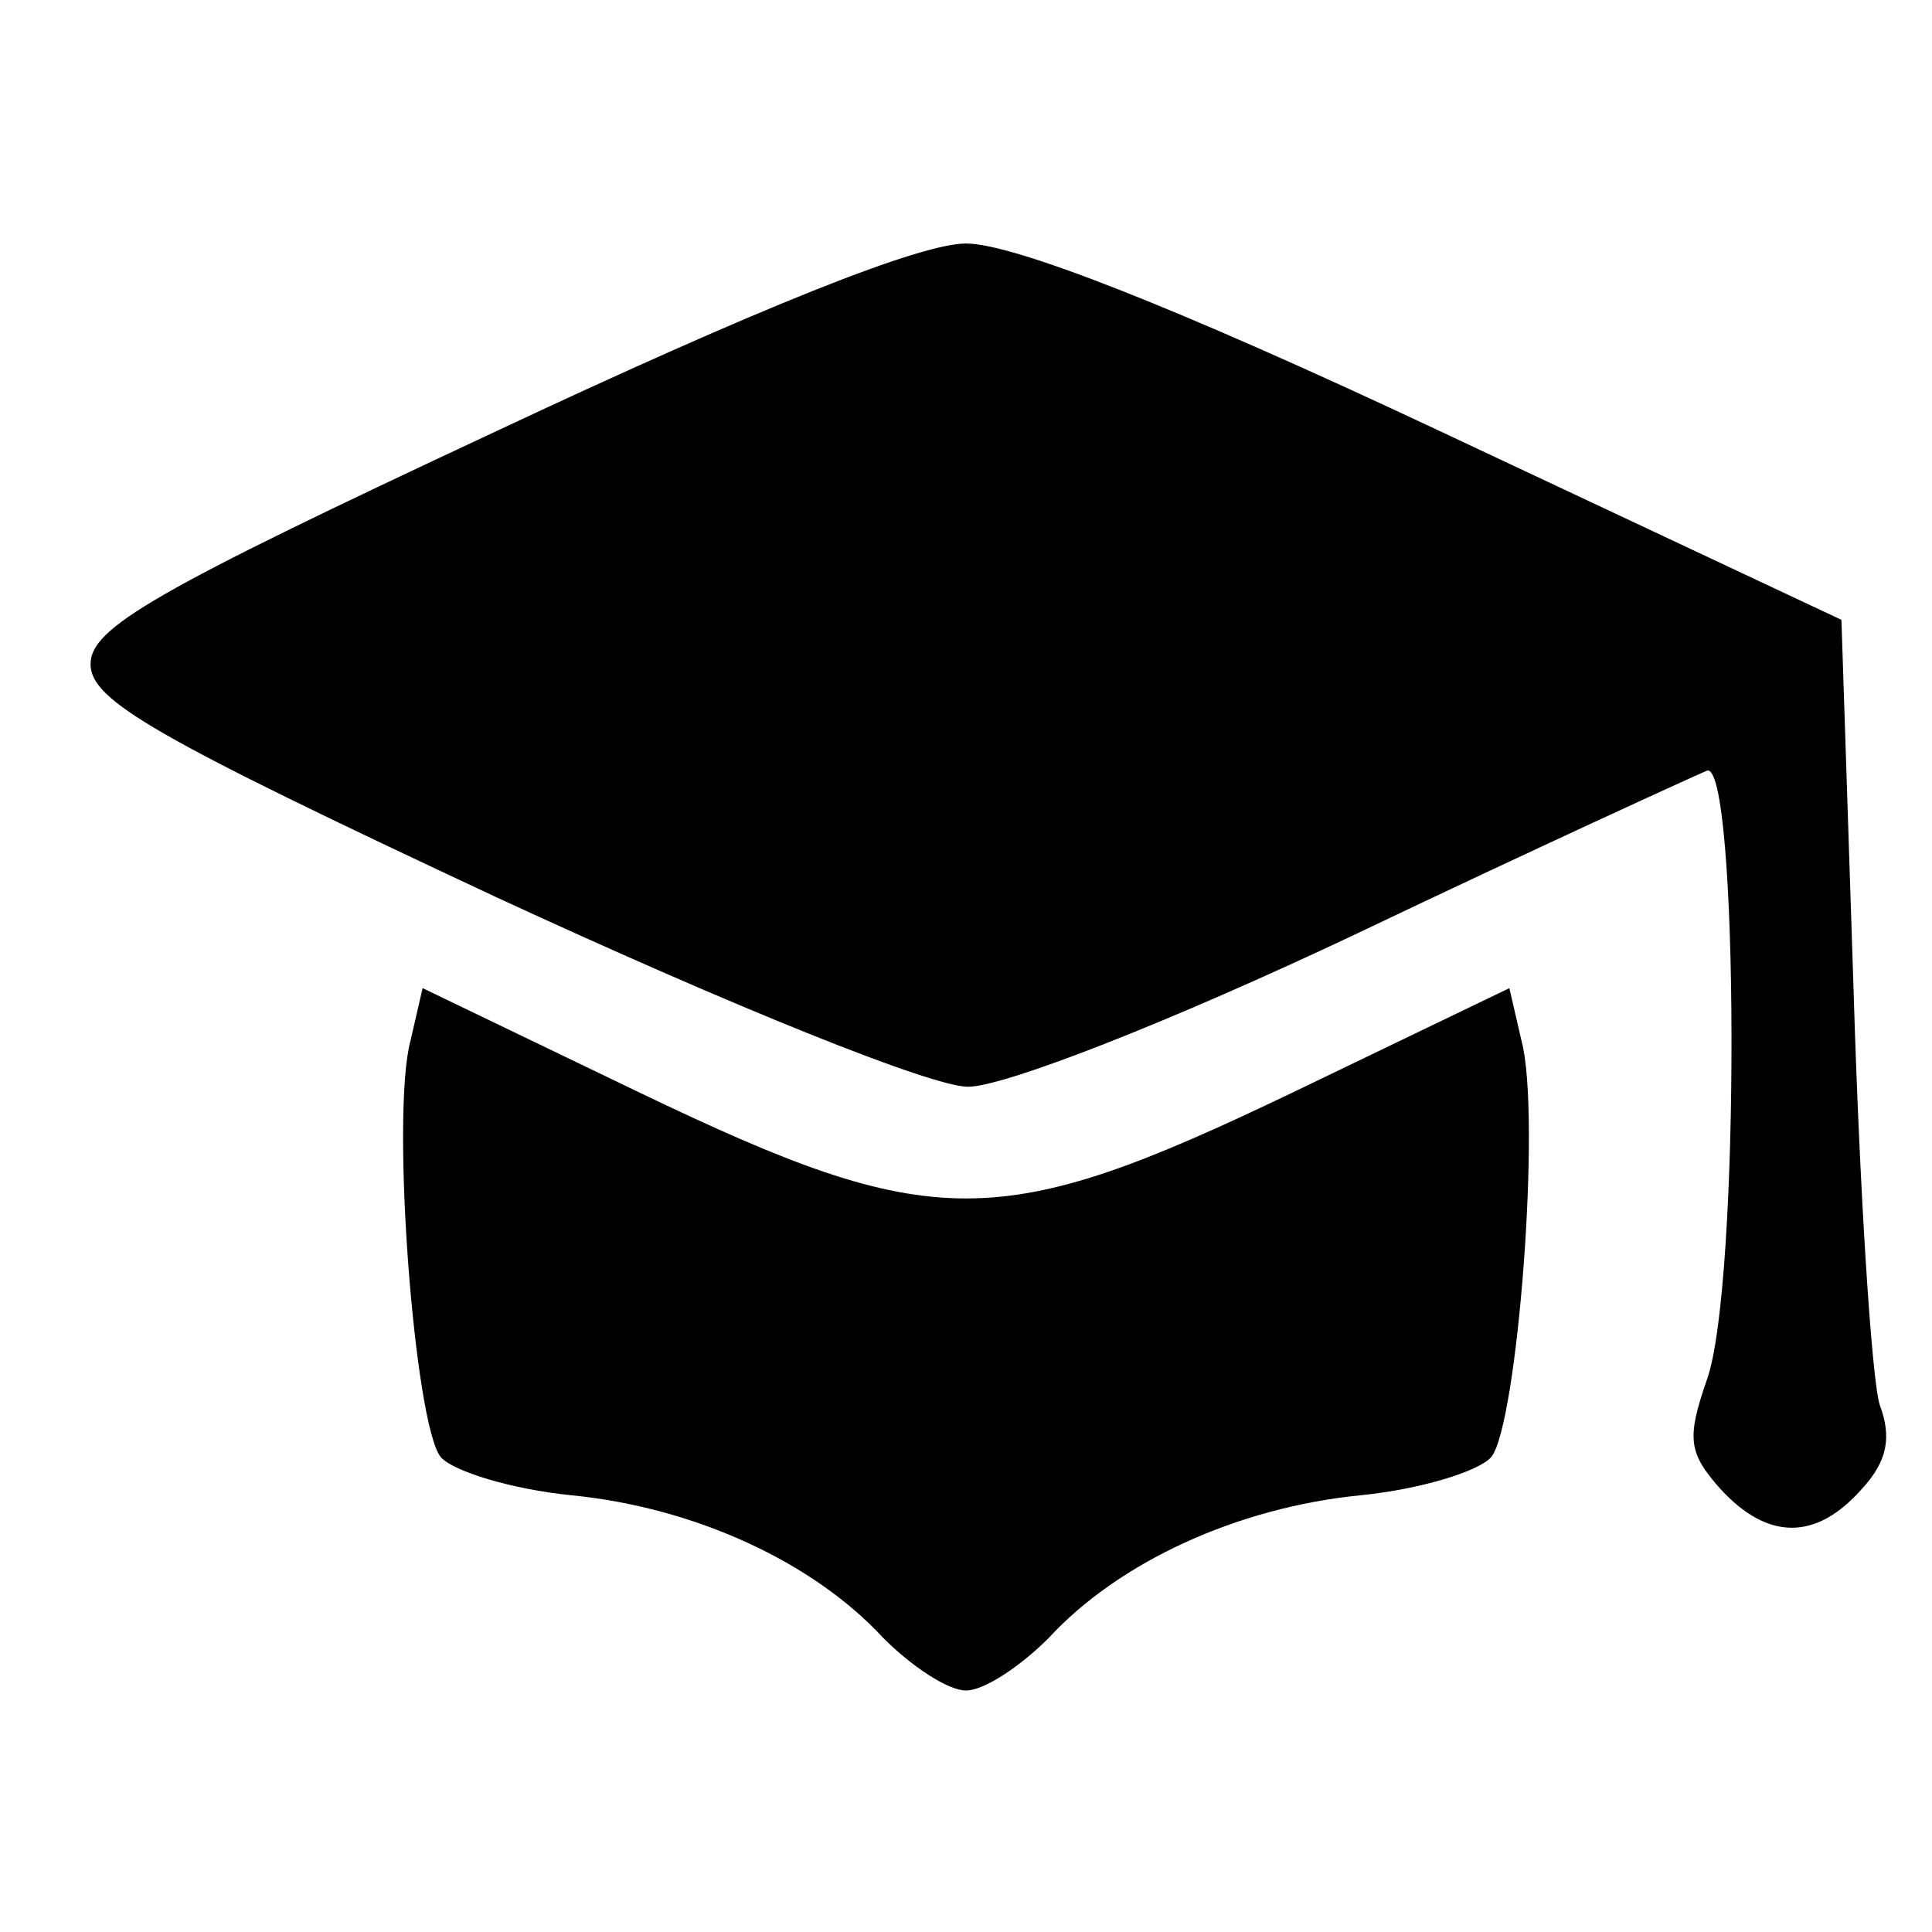
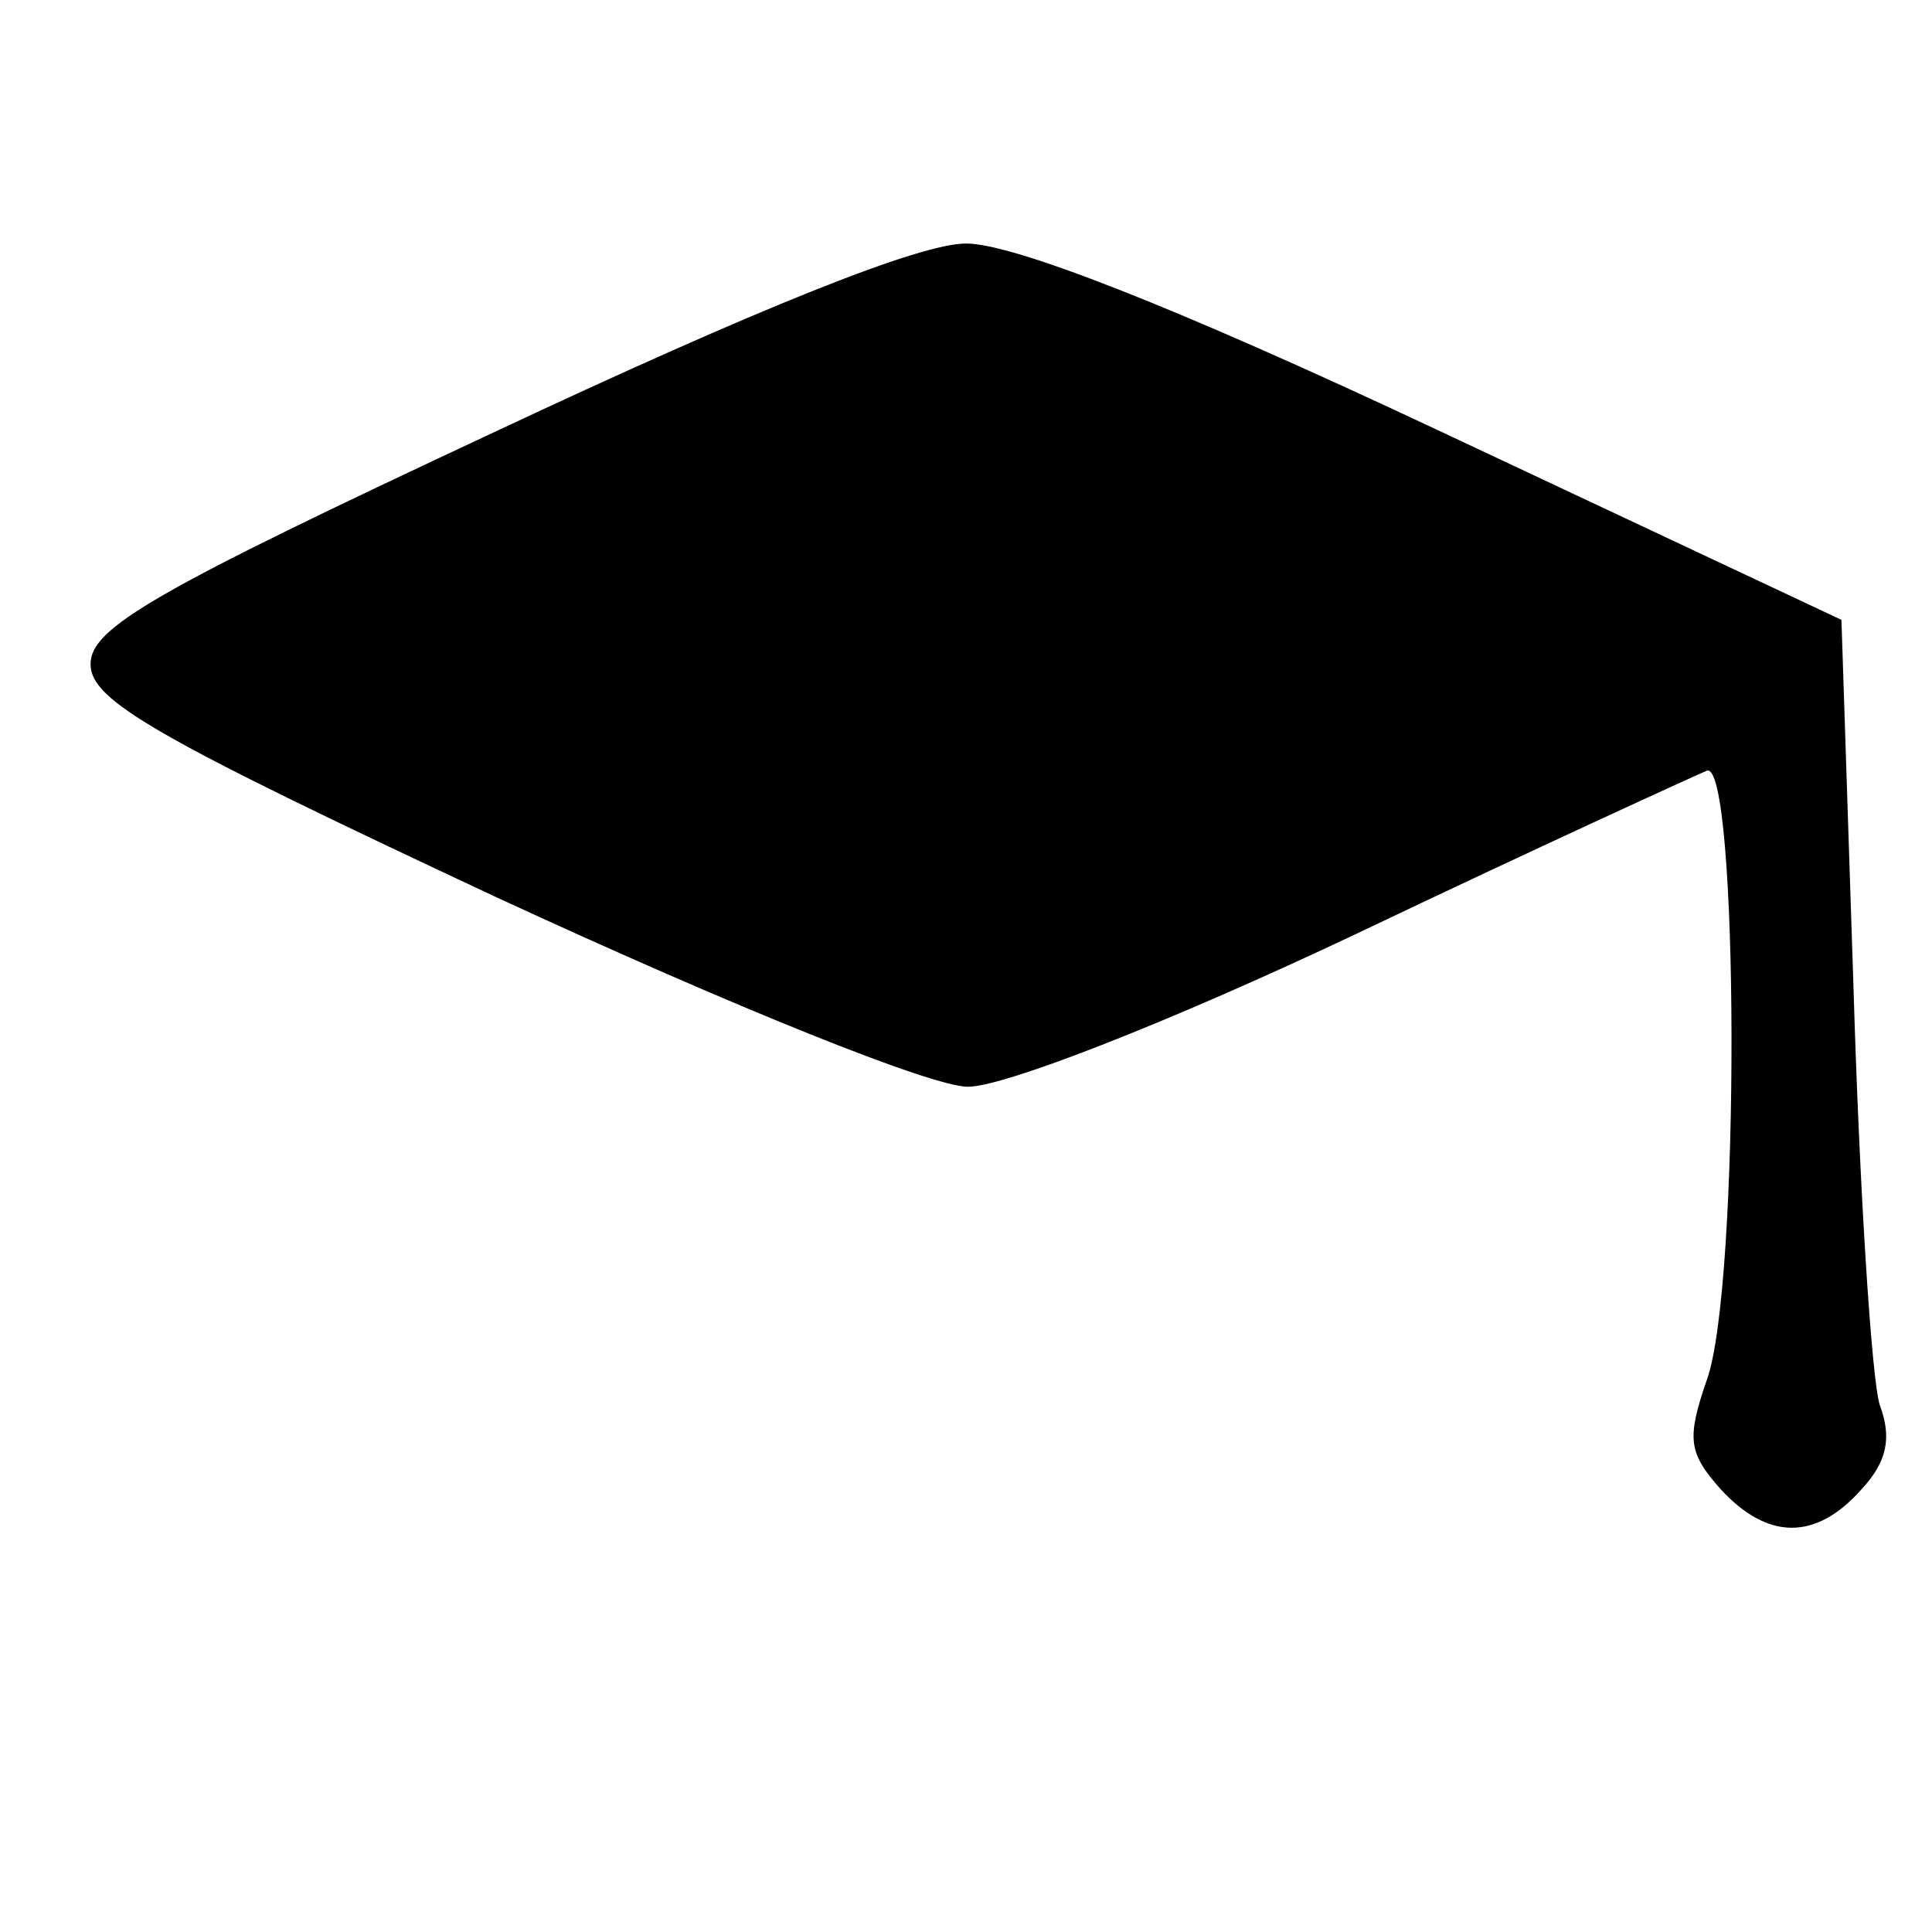
<svg xmlns="http://www.w3.org/2000/svg" version="1.0" width="96pt" height="96pt" viewBox="0 0 96 96" preserveAspectRatio="xMidYMid meet">
  <g transform="translate(0,96) scale(0.1,-0.1)" fill="#000000" stroke="none">
    <path d="M245 745 c-169 -79 -200 -97 -200 -115 0 -18 31 -36 202 -116 119 -55 216 -94 234 -94 18 0 100 32 193 76 88 42 167 78 174 81 16 7 17 -257 0 -303 -10 -29 -9 -36 7 -54 23 -25 47 -26 70 0 13 14 15 26 9 42 -4 13 -10 106 -13 207 l-6 183 -200 94 c-134 63 -212 93 -235 93 -23 0 -103 -32 -235 -94z" />
-     <path d="M204 443 c-10 -37 2 -191 15 -207 6 -7 35 -16 65 -19 61 -6 120 -33 155 -71 14 -14 32 -26 41 -26 9 0 27 12 41 26 35 38 94 65 155 71 30 3 59 12 65 19 13 16 25 170 15 207 l-6 26 -108 -52 c-146 -70 -178 -70 -324 0 l-108 52 -6 -26z" />
  </g>
</svg>